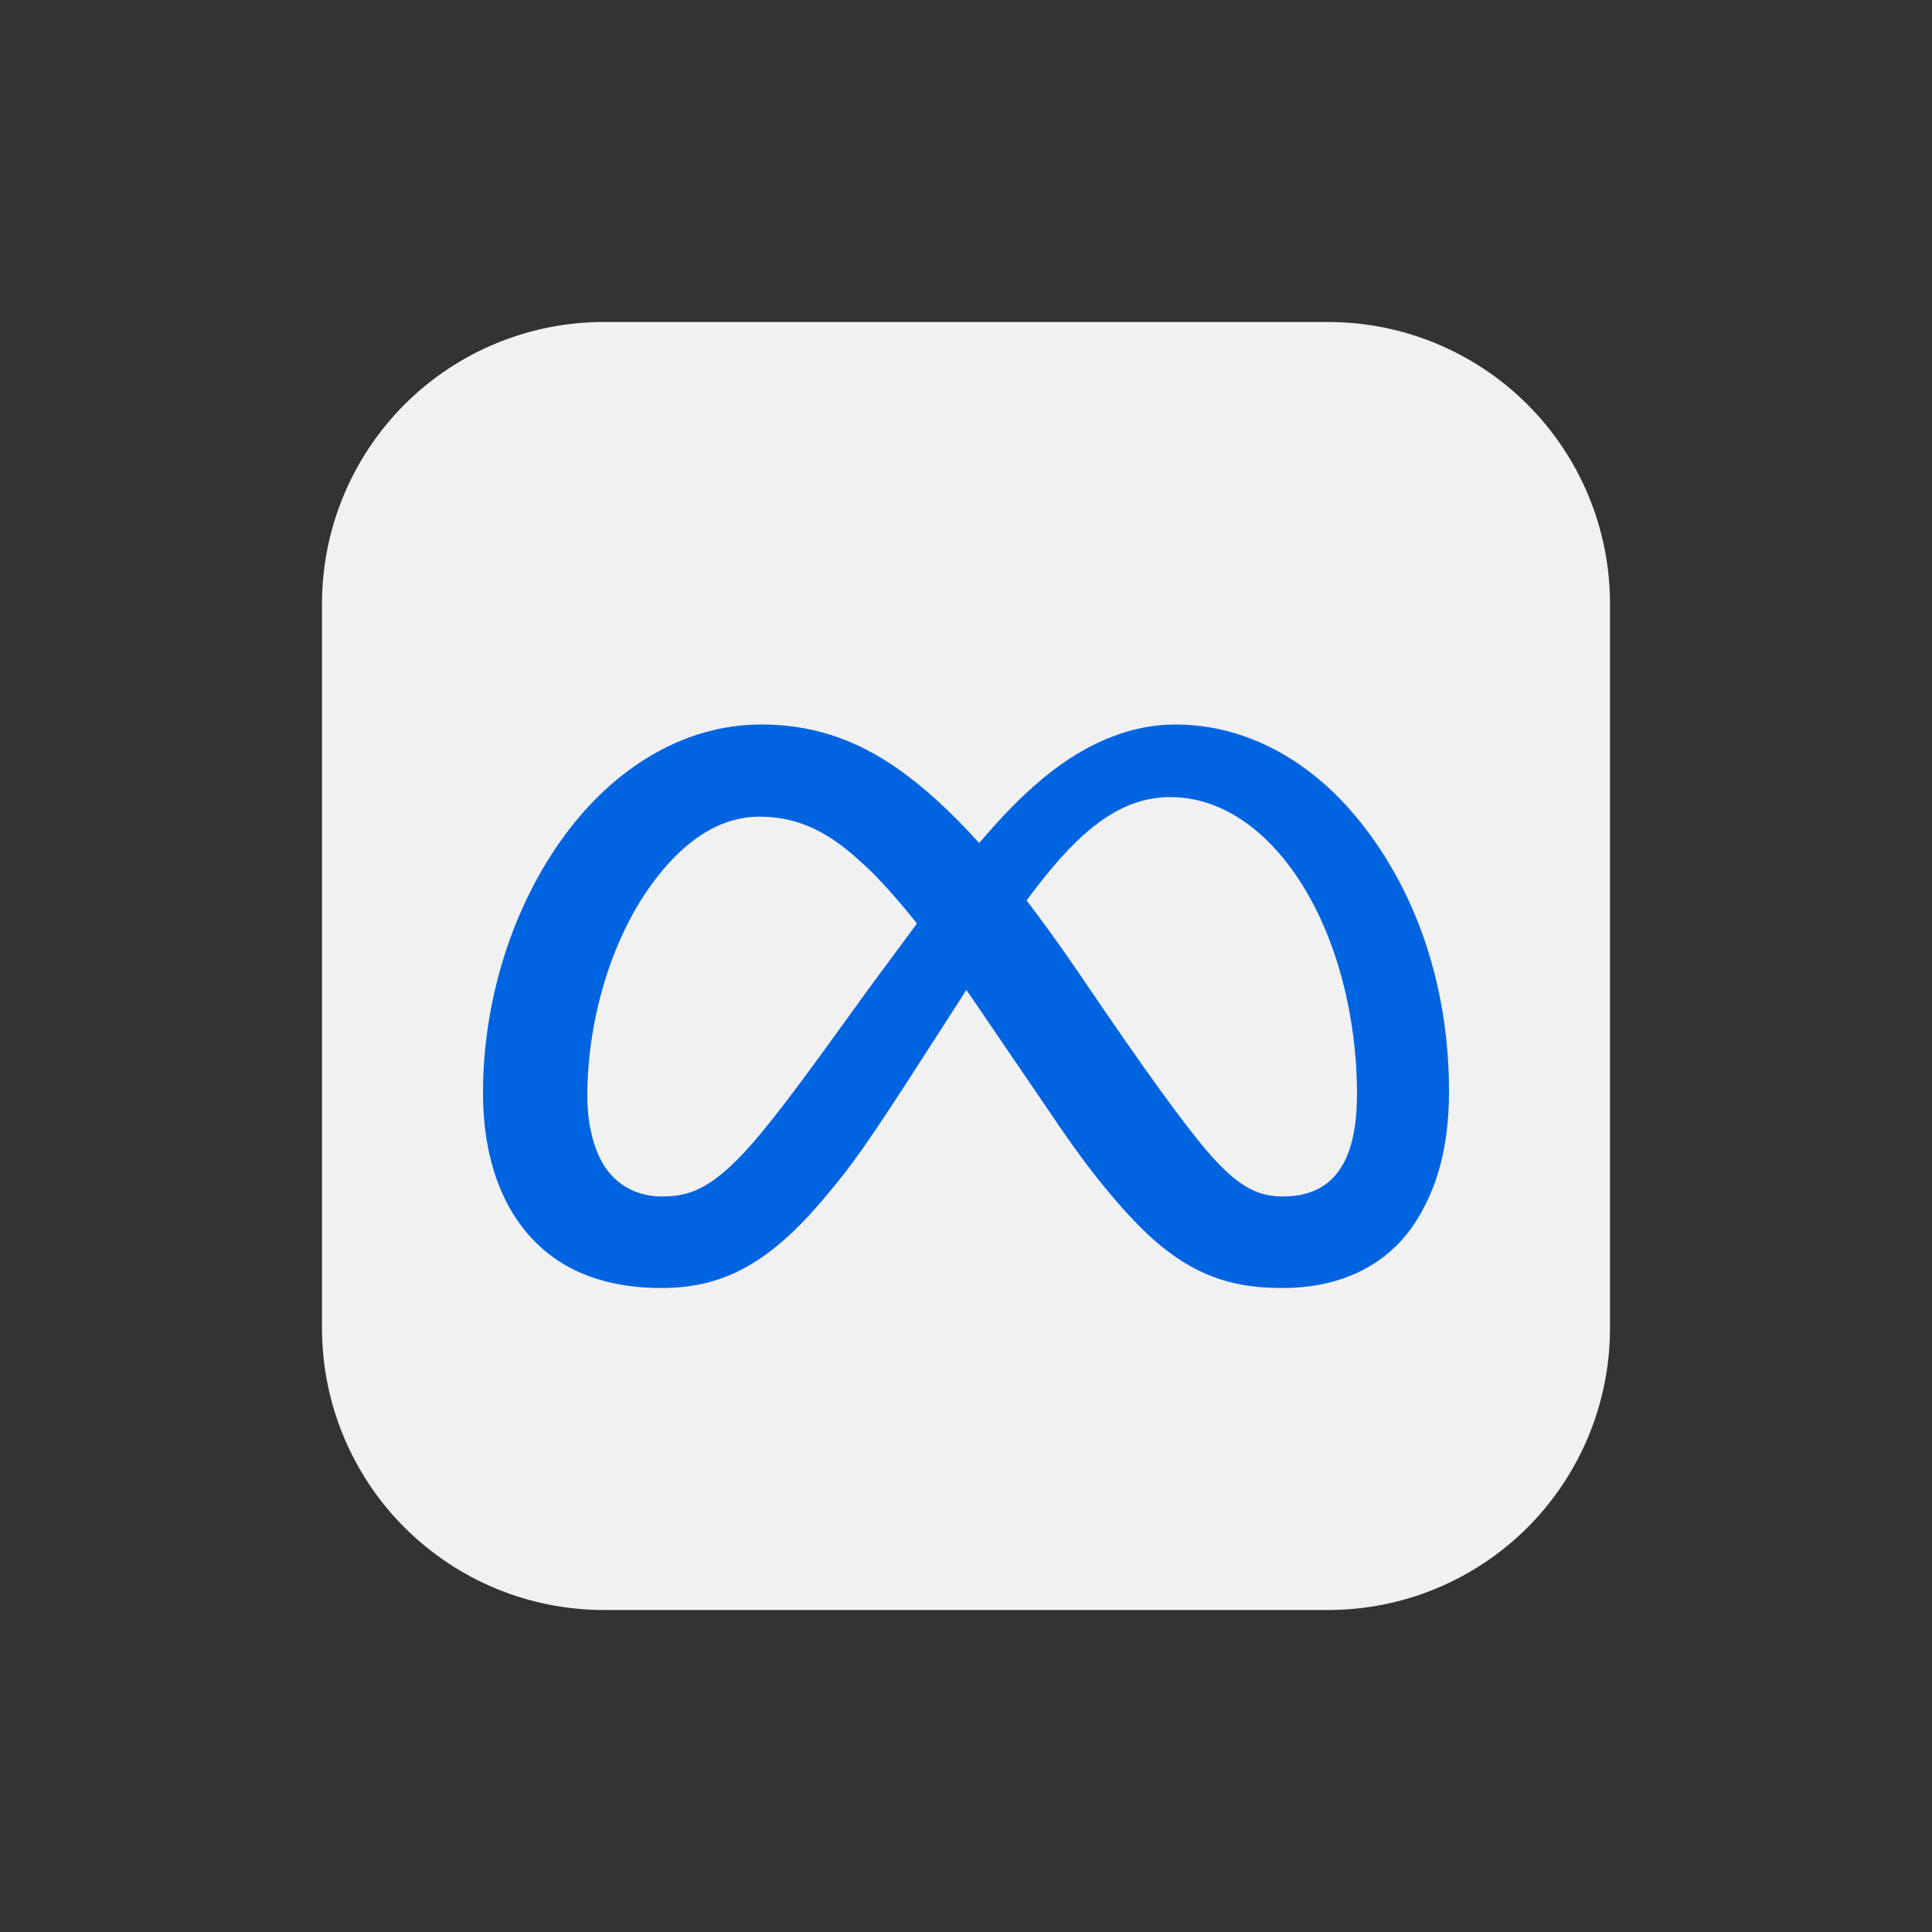
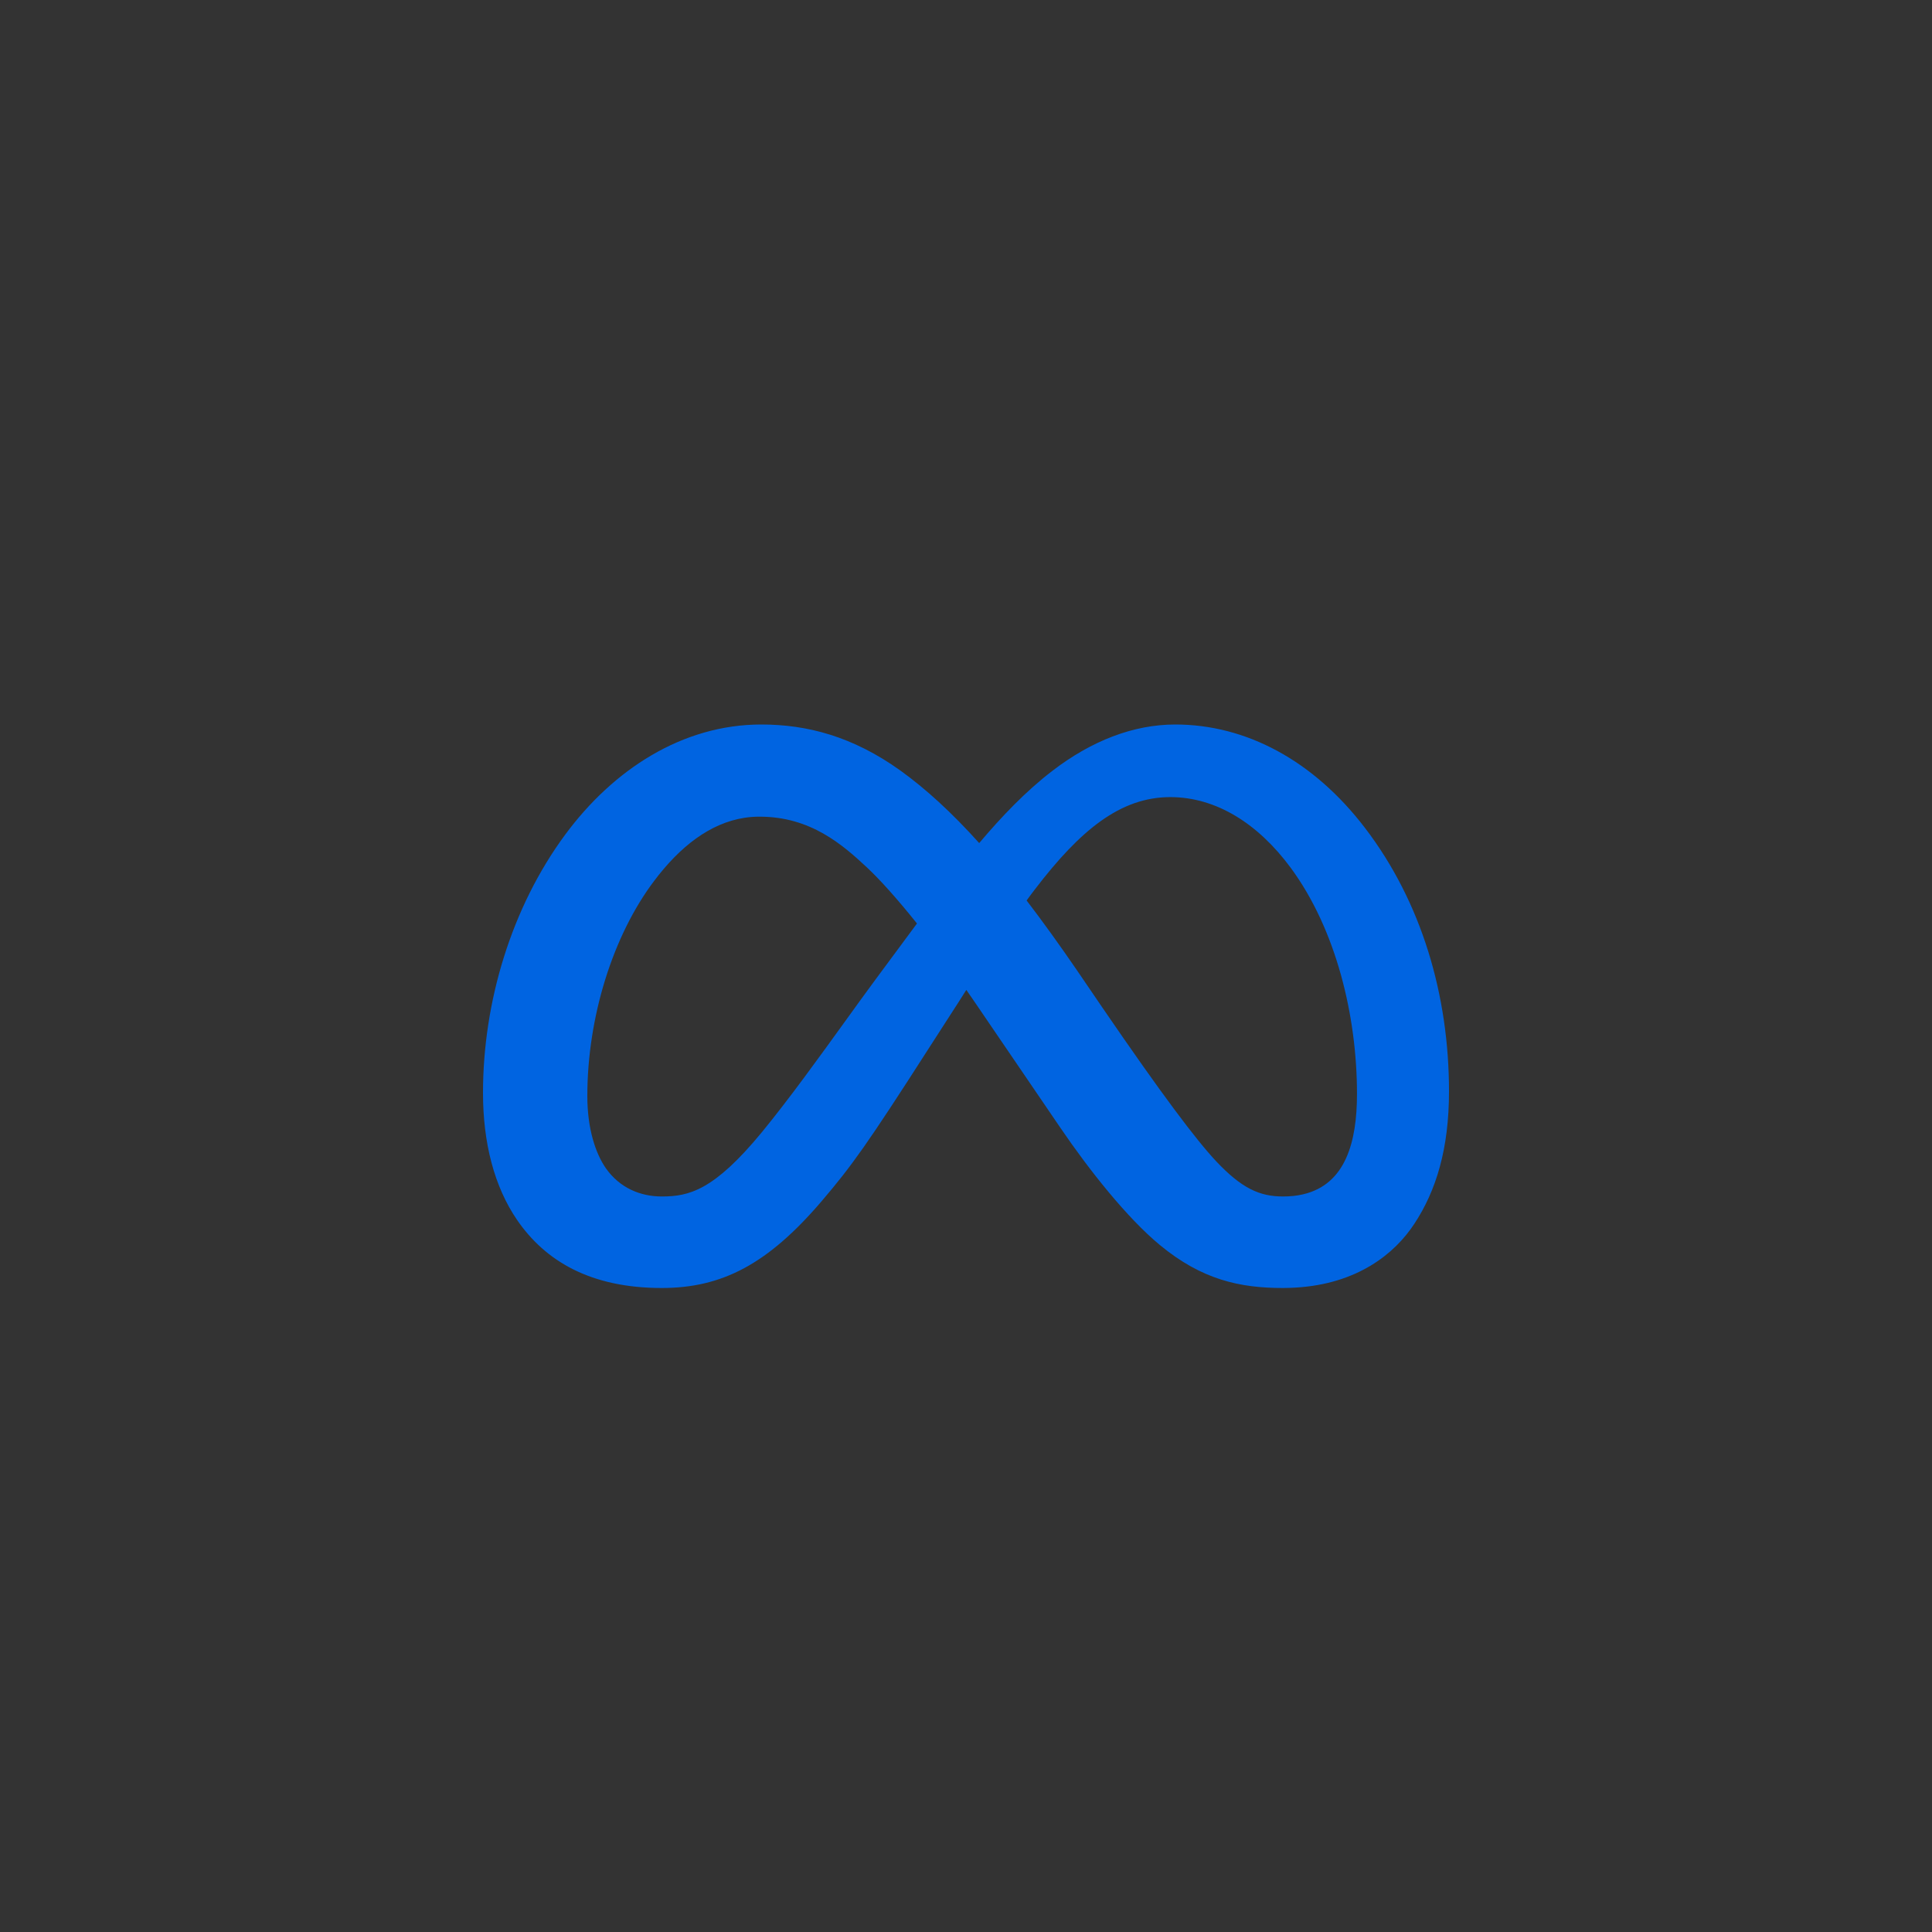
<svg xmlns="http://www.w3.org/2000/svg" width="24" height="24" viewBox="0 0 24 24" fill="none">
  <rect x="0" y="0" width="24" height="24" fill="#333333" stroke="none" />
-   <path d="M16.5 4H7.499C6.571 4 5.681 4.369 5.025 5.025C4.369 5.682 4 6.572 4 7.5V16.5C4 17.428 4.369 18.319 5.025 18.975C5.681 19.631 6.572 20 7.5 20H16.5C17.428 20 18.319 19.631 18.975 18.975C19.631 18.319 20 17.428 20 16.5V7.499C20 6.571 19.631 5.681 18.975 5.025C18.318 4.369 17.428 4 16.5 4Z" fill="#F1F1F1" />
  <path fill-rule="evenodd" clip-rule="evenodd" d="M6.423 15.154C6.139 14.739 6 14.195 6 13.576C6 12.449 6.352 11.274 7.022 10.367C7.616 9.563 8.474 9 9.457 9C10.027 9 10.593 9.148 11.185 9.572C11.496 9.796 11.818 10.088 12.164 10.473C12.445 10.14 12.748 9.824 13.074 9.575C13.556 9.205 14.076 9 14.6 9C15.479 9 16.317 9.447 16.958 10.287C17.66 11.206 18 12.364 18 13.558C18 14.269 17.841 14.791 17.569 15.203C17.324 15.577 16.859 15.95 16.094 15.995C16.043 15.998 15.991 16 15.937 16C15.403 16 14.93 15.898 14.407 15.465C14.004 15.132 13.534 14.541 13.172 14.009L12.096 12.43C12.065 12.385 12.035 12.341 12.004 12.297C11.974 12.345 11.943 12.393 11.912 12.442L11.533 13.03C10.774 14.213 10.582 14.482 10.202 14.927C9.536 15.705 8.968 16 8.22 16C7.332 16 6.771 15.662 6.423 15.154ZM7.528 14.515C7.397 14.328 7.296 14.019 7.296 13.616C7.296 12.641 7.611 11.625 8.126 10.943C8.444 10.52 8.817 10.226 9.248 10.159C9.31 10.149 9.372 10.145 9.437 10.145C10.069 10.145 10.466 10.492 10.774 10.78C10.928 10.924 11.142 11.161 11.391 11.472L10.881 12.161C10.77 12.311 10.642 12.488 10.505 12.678C10.178 13.131 9.799 13.657 9.463 14.066C8.867 14.79 8.558 14.863 8.22 14.863C7.958 14.863 7.701 14.759 7.528 14.515ZM12.753 11.186C12.952 11.446 13.161 11.736 13.381 12.057L13.689 12.509C14.434 13.598 14.857 14.158 15.105 14.423C15.424 14.762 15.647 14.863 15.937 14.863C16.029 14.863 16.113 14.854 16.188 14.836C16.716 14.713 16.857 14.184 16.857 13.59C16.857 12.622 16.599 11.547 16.033 10.779C15.631 10.235 15.111 9.902 14.538 9.902C13.918 9.902 13.419 10.312 12.859 11.044C12.823 11.09 12.788 11.138 12.753 11.186Z" fill="#0064E1" />
</svg>